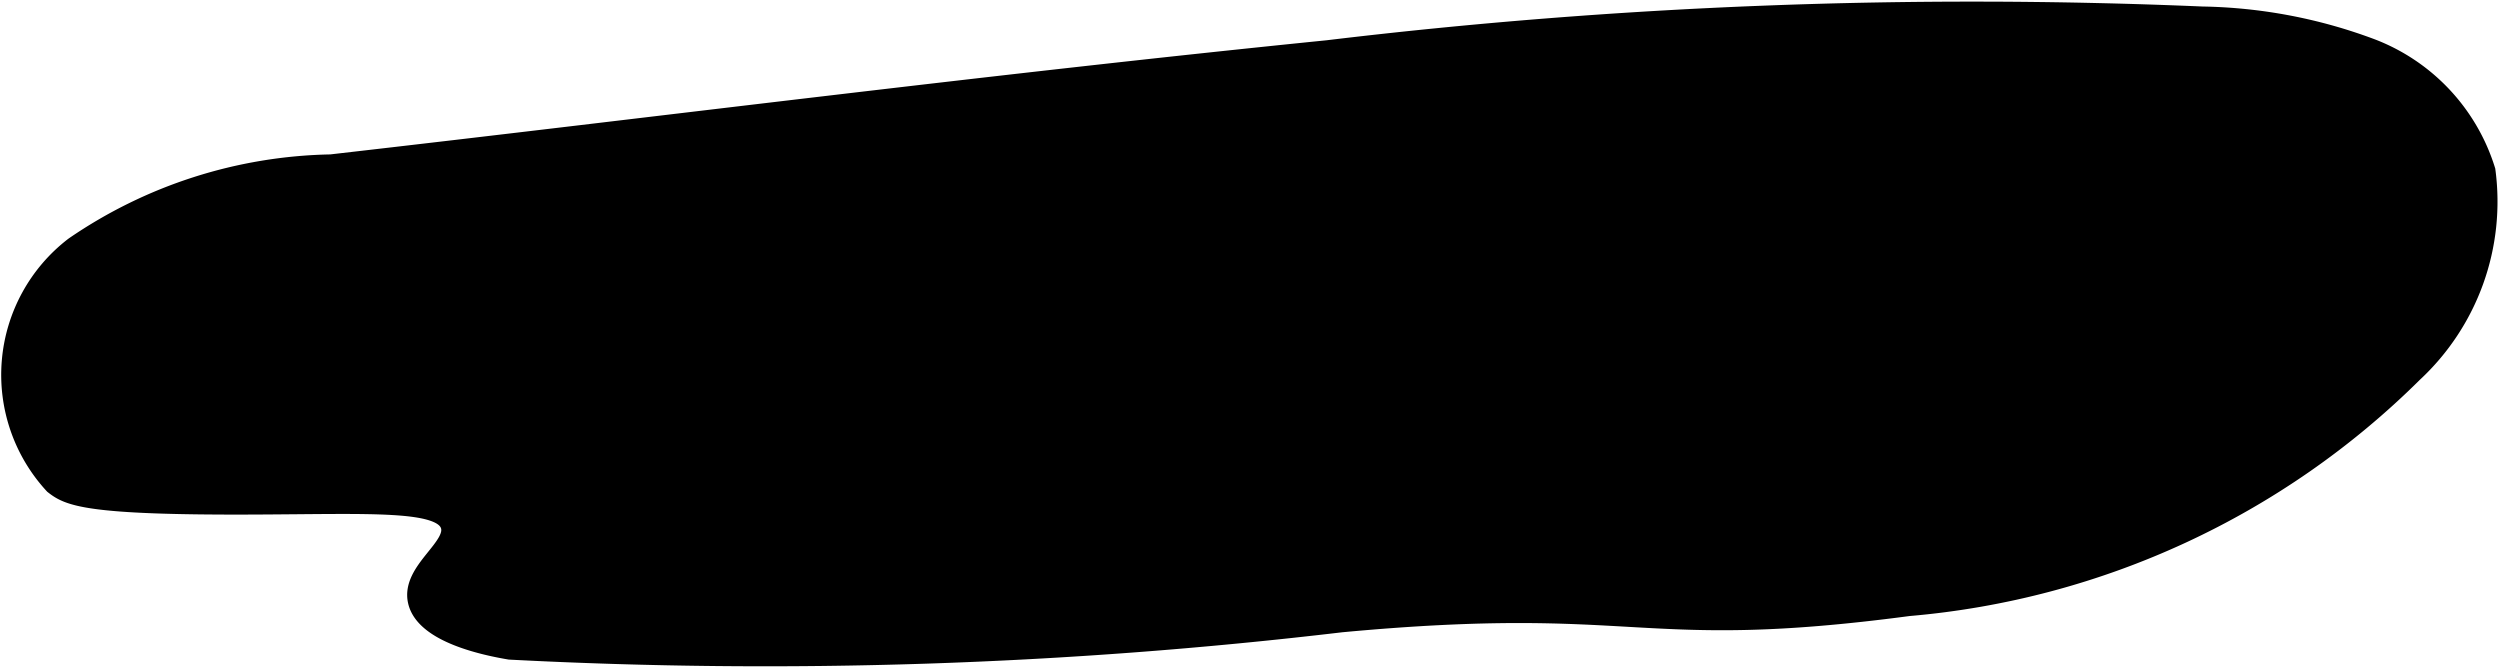
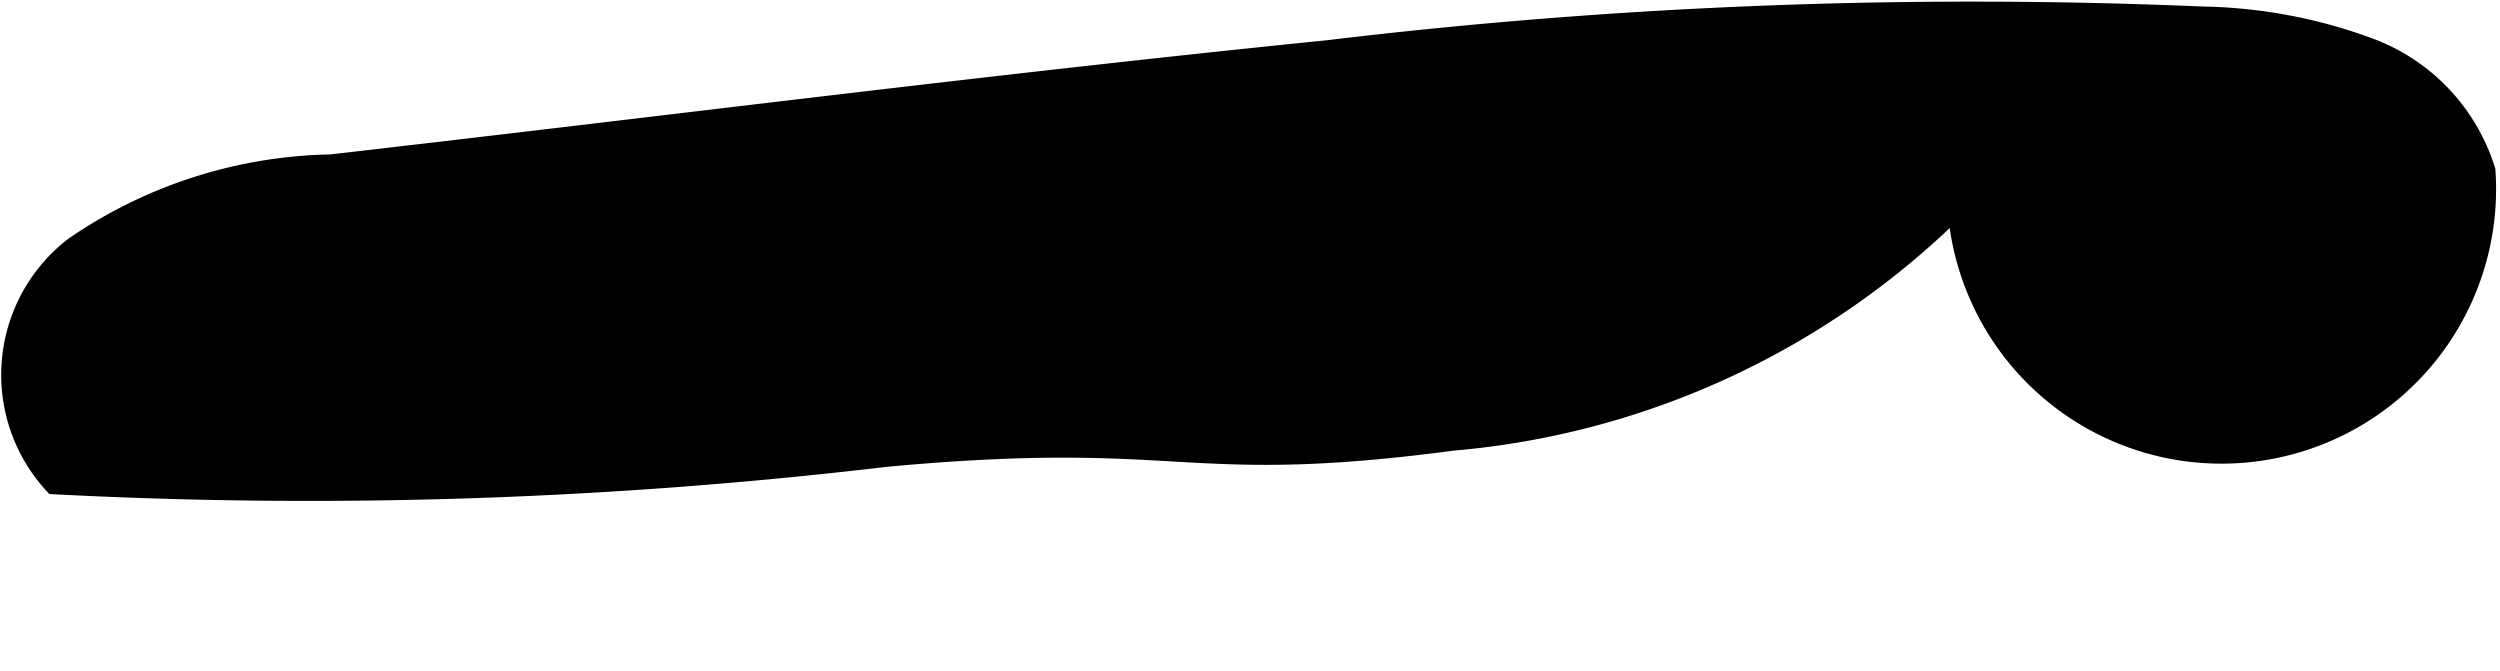
<svg xmlns="http://www.w3.org/2000/svg" version="1.1" width="6.905mm" height="1.854mm" viewBox="0 0 19.572 5.256">
  <defs>
    <style type="text/css">
      .a {
        stroke: #000;
        stroke-miterlimit: 10;
        stroke-width: 0.15px;
      }
    </style>
  </defs>
-   <path class="a" d="M2.589,1.284A3.668,3.668,0,0,0,.579,1.929,1.268,1.268,0,0,0,.419,3.795c.117.092.253.165,1.573.159.926-.004,1.462-.037,1.53.157.06.173-.309.356-.255.596.057.256.546.353.723.383a38.361,38.361,0,0,0,6.512-.214c2.358-.219,2.305.156,4.441-.127a6.381,6.381,0,0,0,3.951-1.829A1.83,1.83,0,0,0,19.463,1.336,1.501,1.501,0,0,0,18.569.379,3.95,3.95,0,0,0,17.243.126,42.344,42.344,0,0,0,10.393.39C7.789.653,5.19.986,2.589,1.284Z" />
+   <path class="a" d="M2.589,1.284A3.668,3.668,0,0,0,.579,1.929,1.268,1.268,0,0,0,.419,3.795a38.361,38.361,0,0,0,6.512-.214c2.358-.219,2.305.156,4.441-.127a6.381,6.381,0,0,0,3.951-1.829A1.83,1.83,0,0,0,19.463,1.336,1.501,1.501,0,0,0,18.569.379,3.95,3.95,0,0,0,17.243.126,42.344,42.344,0,0,0,10.393.39C7.789.653,5.19.986,2.589,1.284Z" />
</svg>